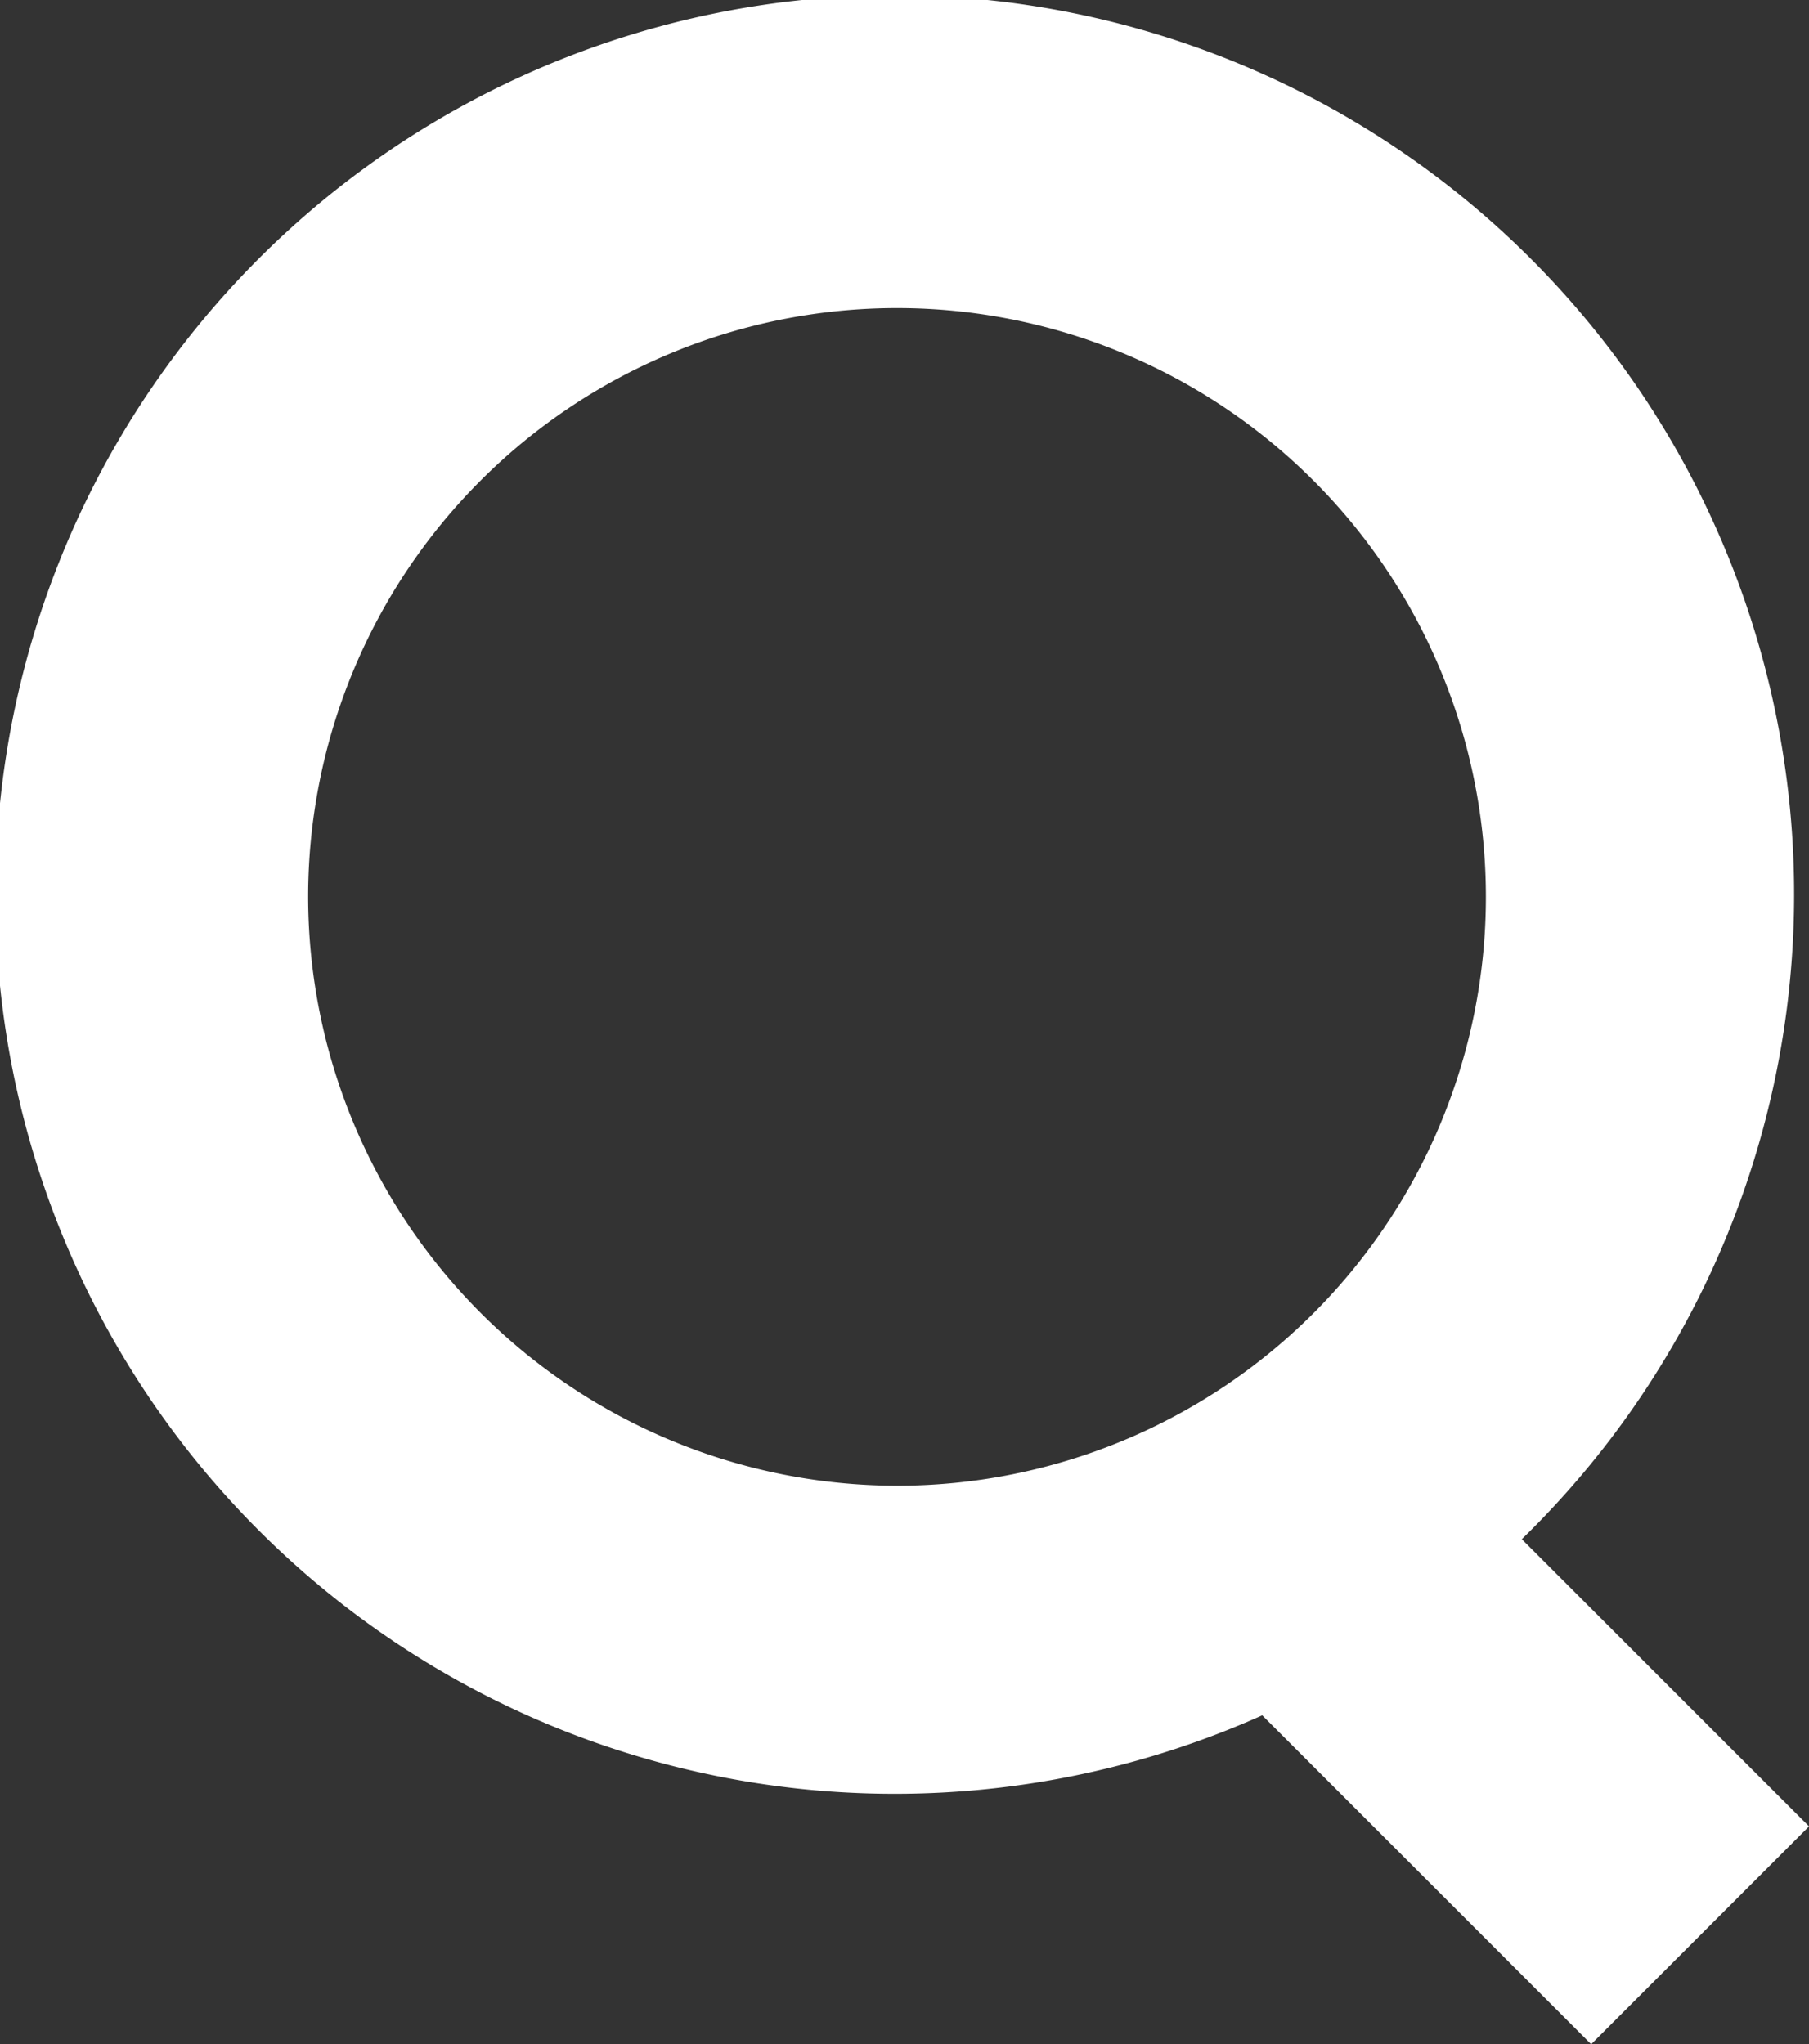
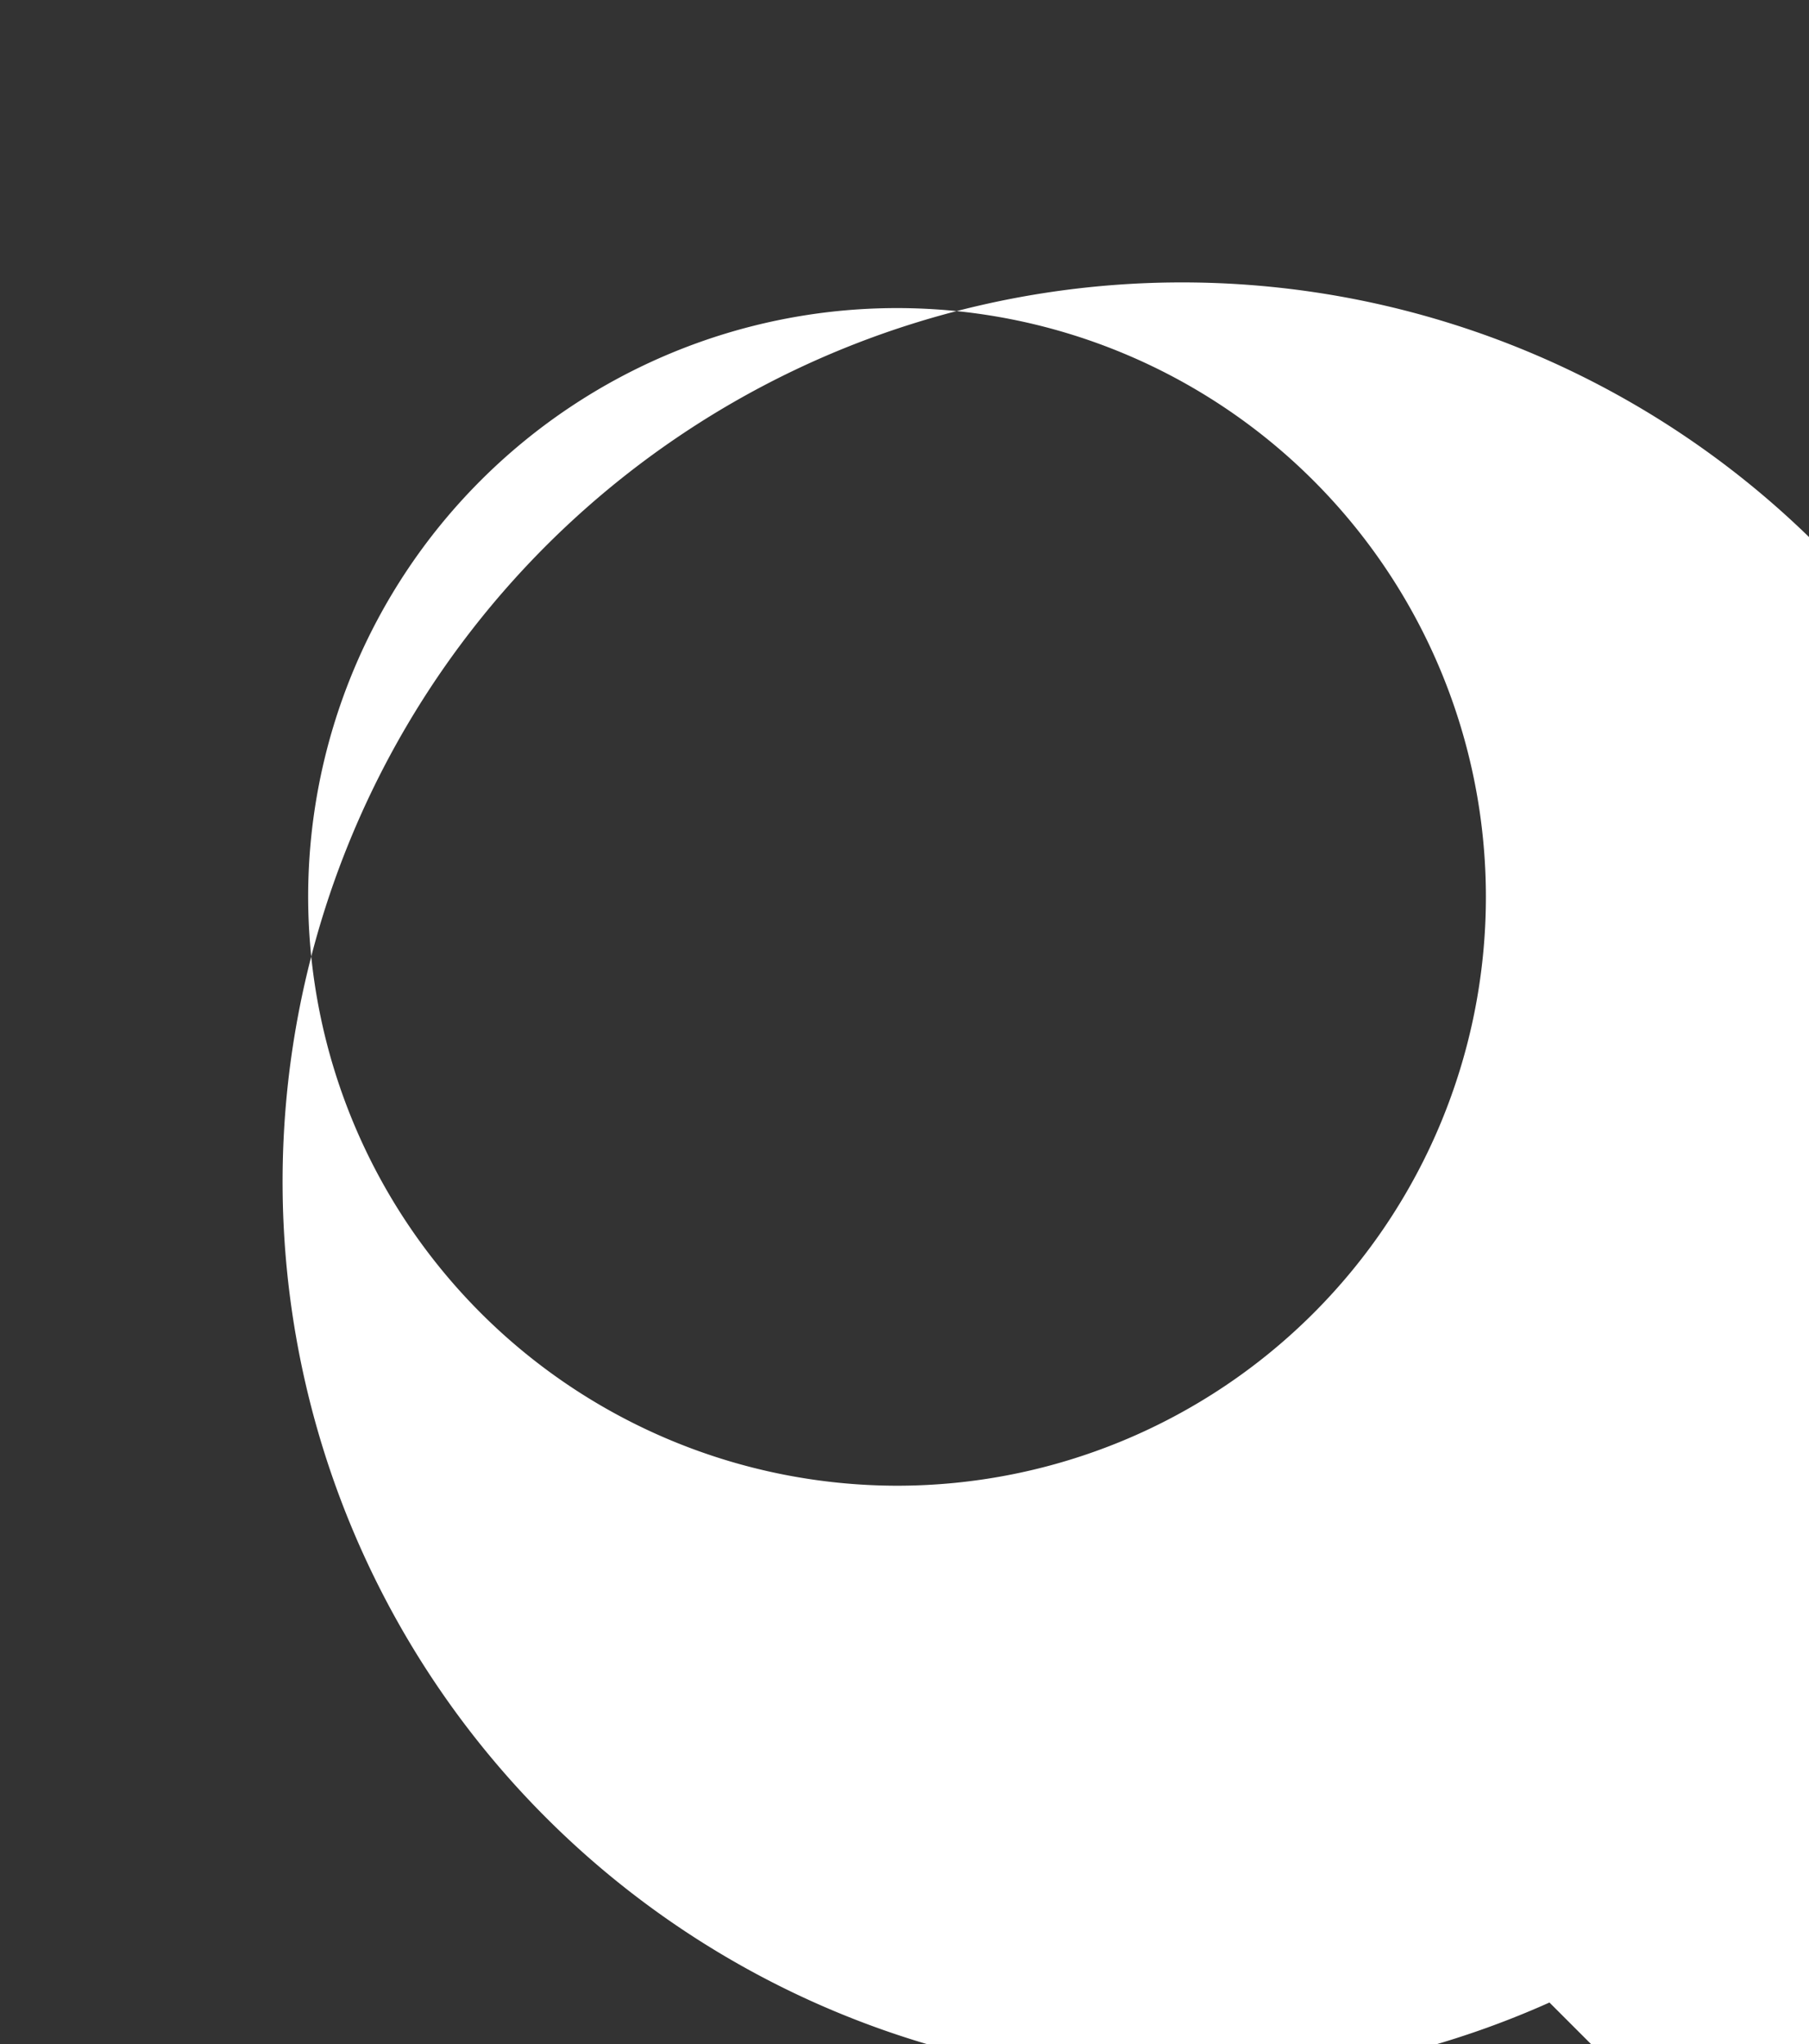
<svg xmlns="http://www.w3.org/2000/svg" id="Layer_1" data-name="Layer 1" width="42.197" height="47.688" viewBox="0 0 42.197 47.688">
  <rect x="0" y="0" width="42.197" height="47.688" fill="#333333" stroke="none" />
  <defs>
    <style>.cls-1{fill:#fff;}</style>
  </defs>
-   <path class="cls-1" d="M43.69,43.743l-6.7-6.7a20.979,20.979,0,1,0-6.055,4.109l7.673,7.673ZM8.68,22.06A13.736,13.736,0,1,1,22.416,35.796,13.752,13.752,0,0,1,8.68,22.06Z" transform="translate(-1.492 -1.137)" />
+   <path class="cls-1" d="M43.69,43.743a20.979,20.979,0,1,0-6.055,4.109l7.673,7.673ZM8.68,22.06A13.736,13.736,0,1,1,22.416,35.796,13.752,13.752,0,0,1,8.68,22.06Z" transform="translate(-1.492 -1.137)" />
</svg>